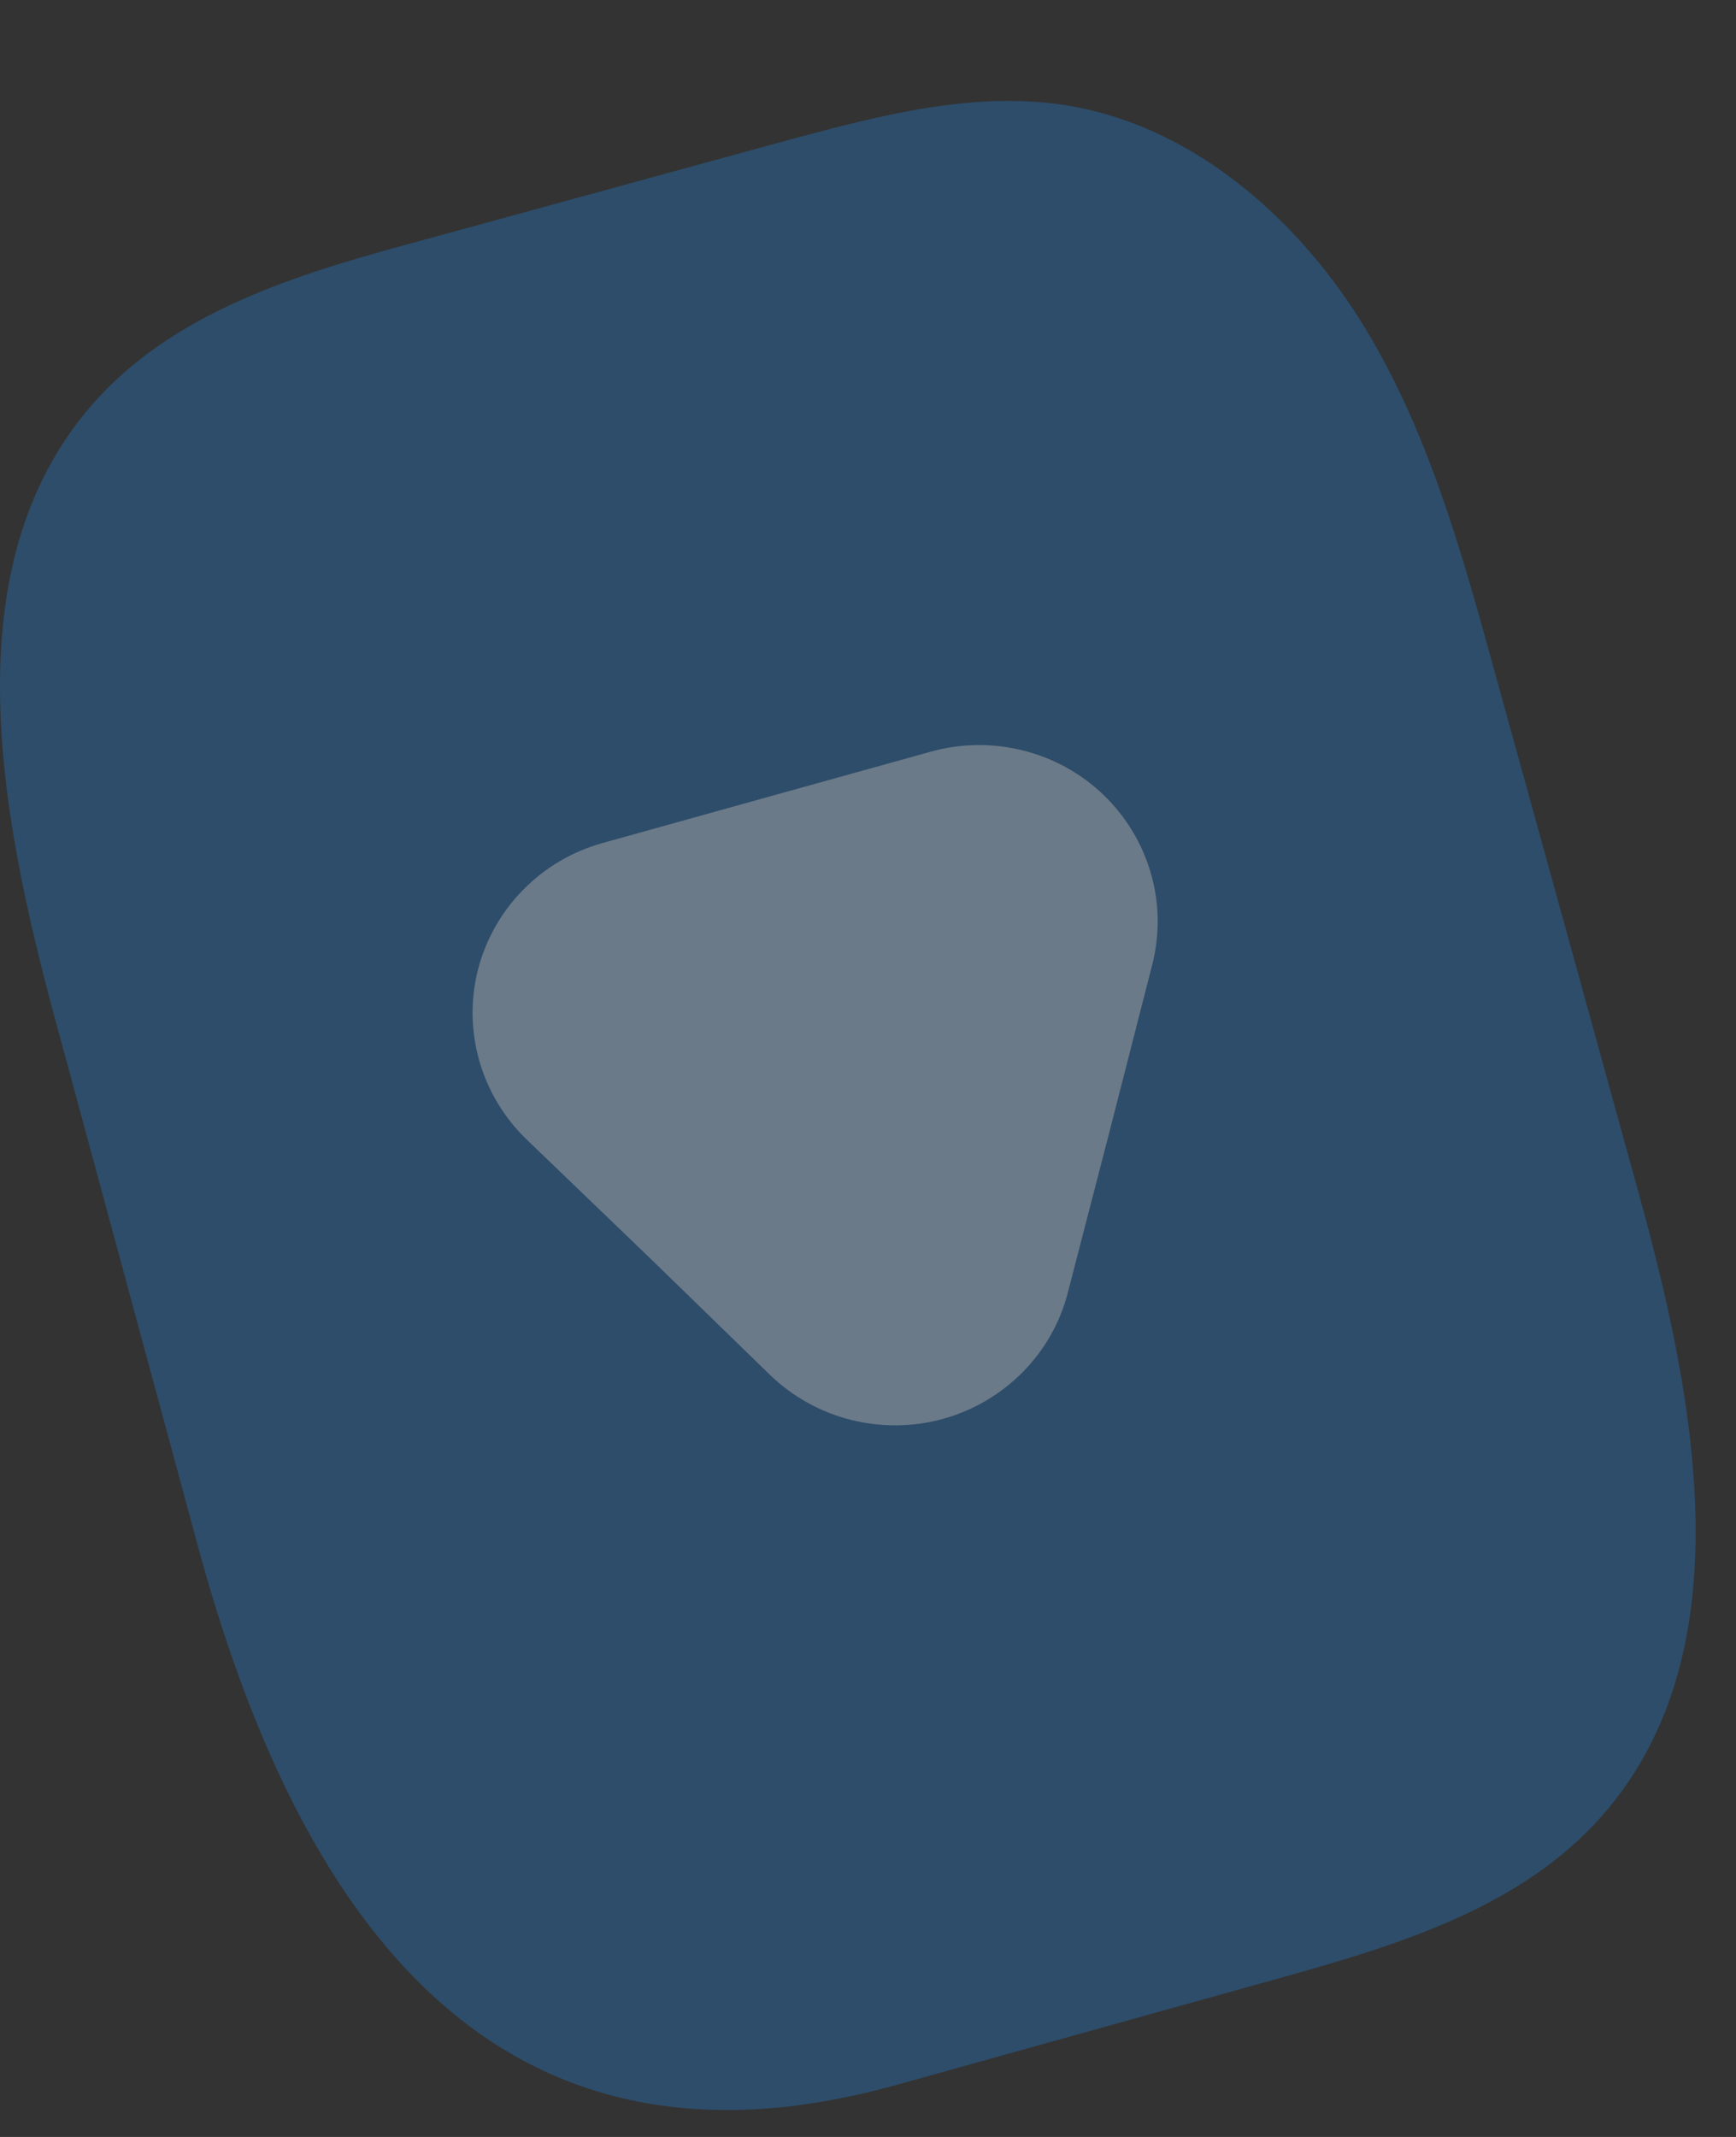
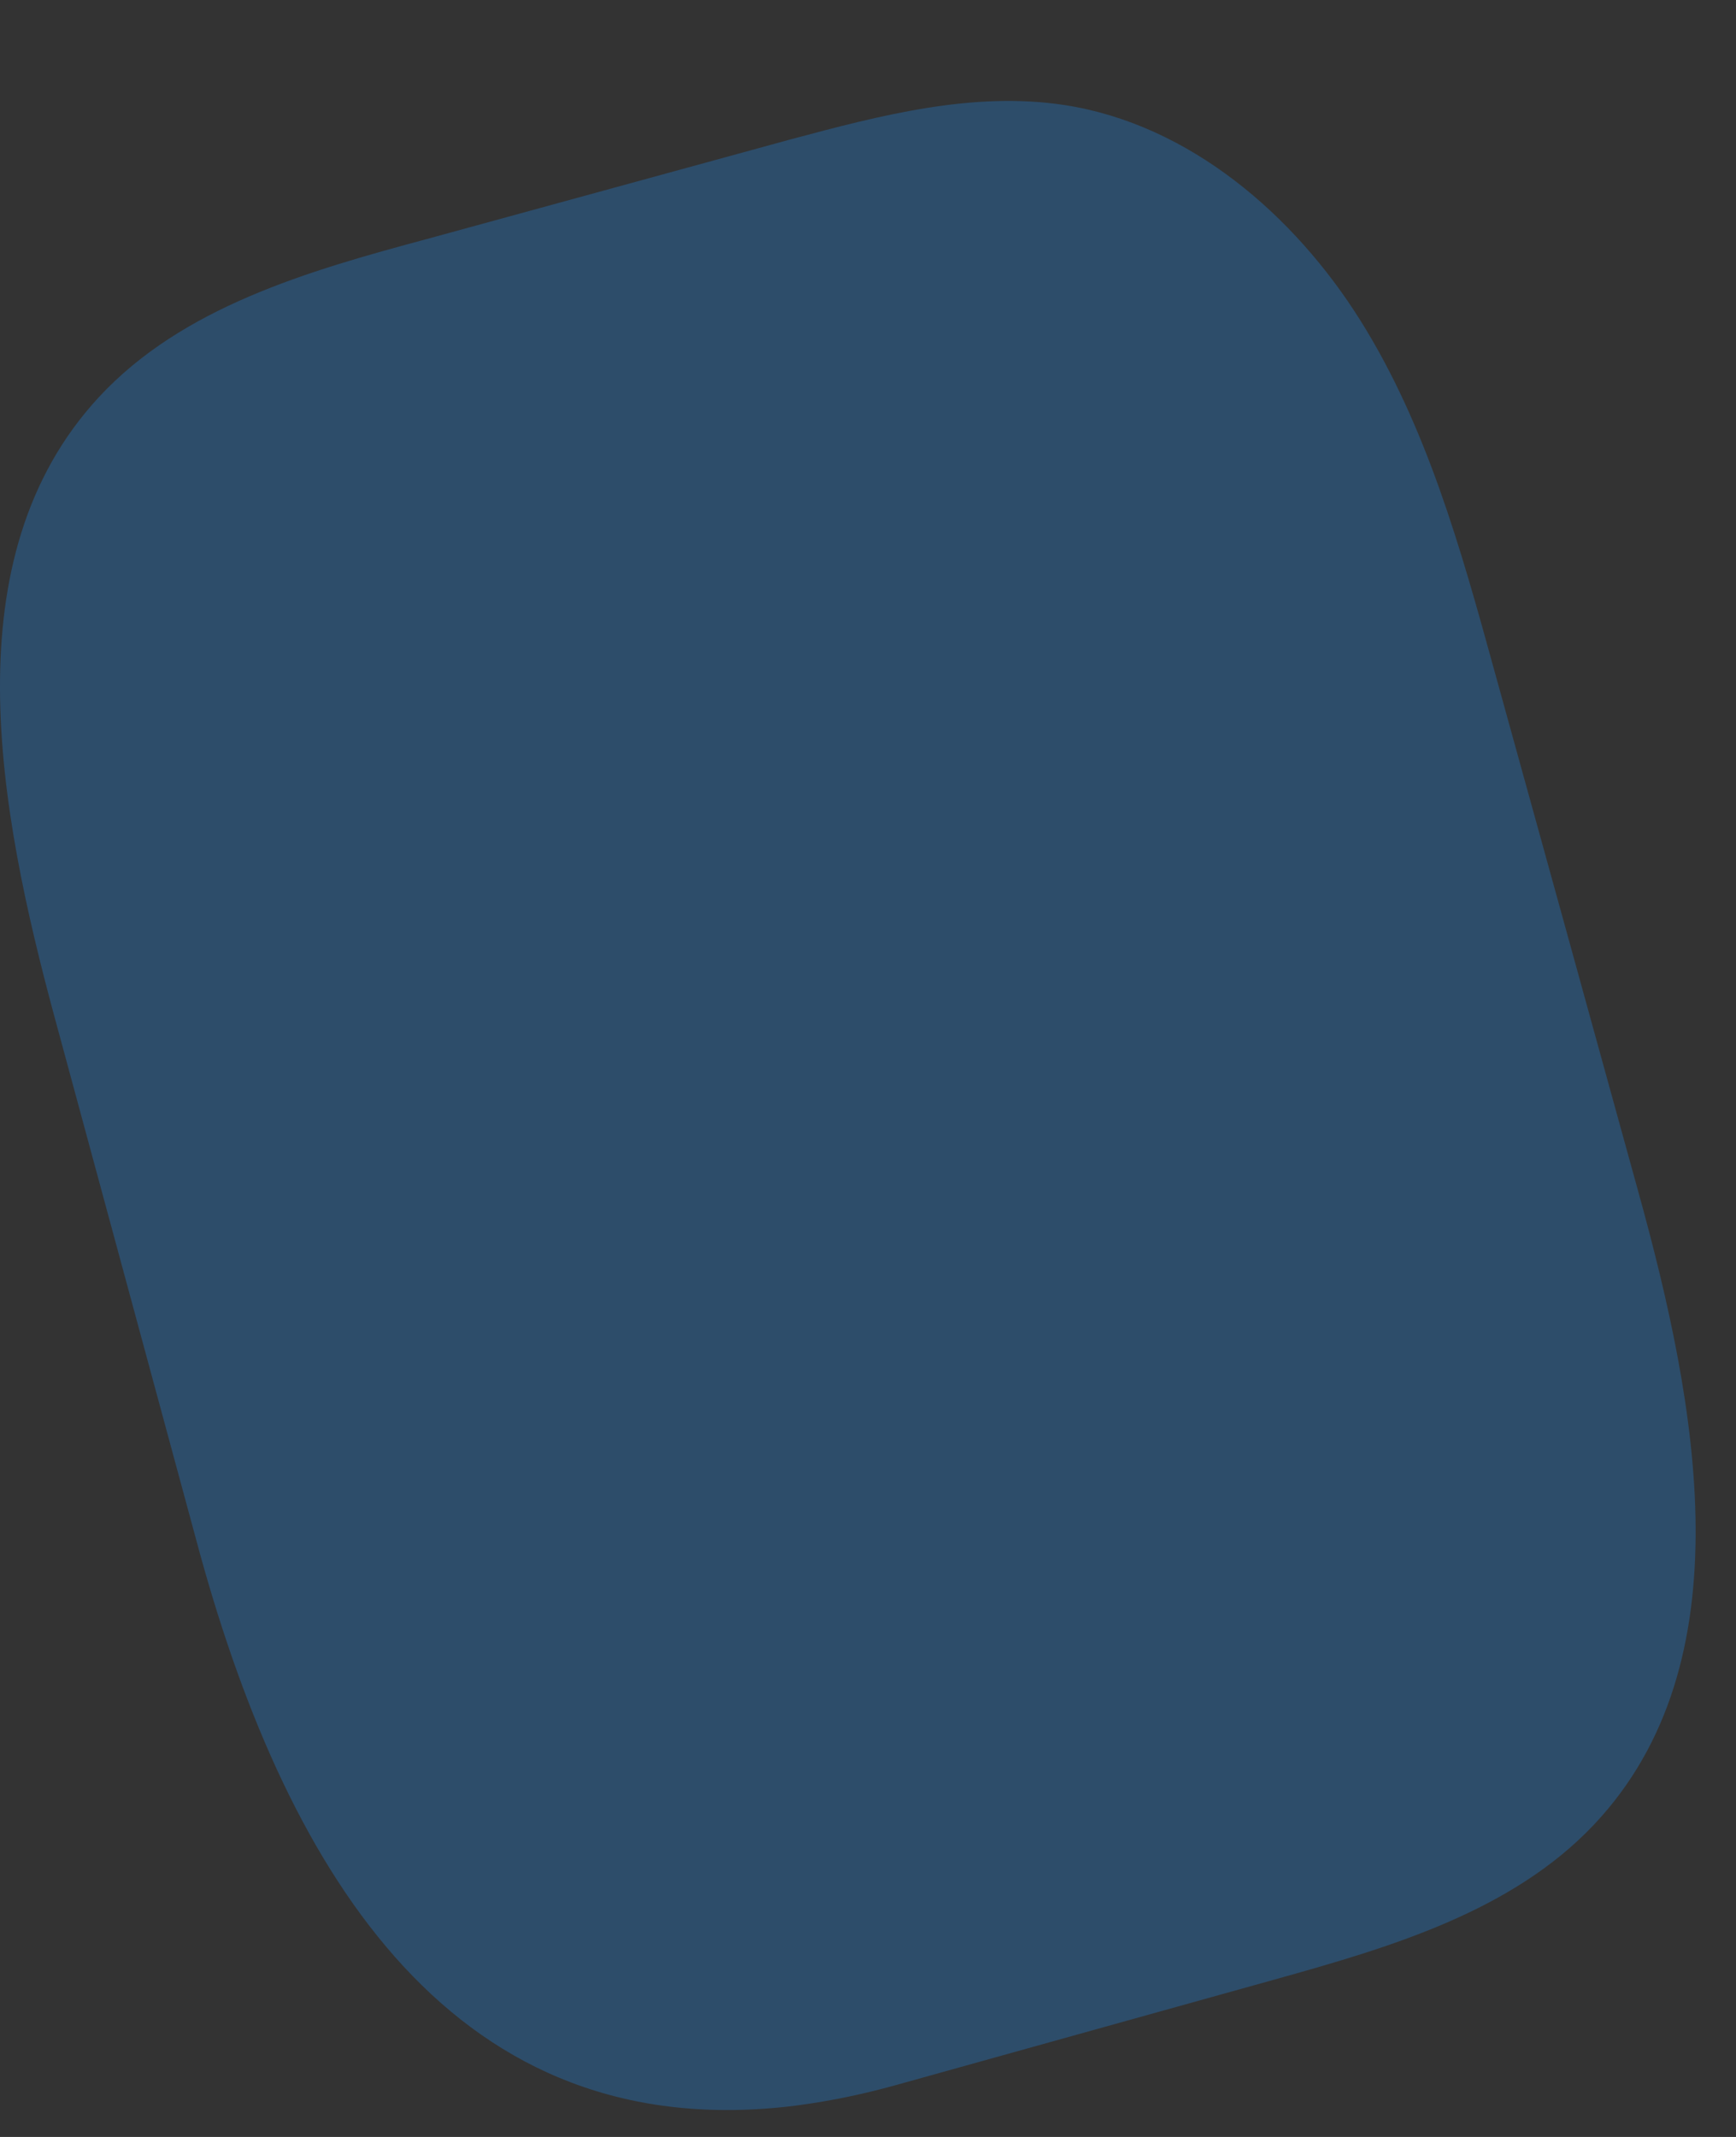
<svg xmlns="http://www.w3.org/2000/svg" width="13" height="16" viewBox="0 0 13 16" fill="none">
  <rect x="0" y="0" width="13" height="16" fill="#333333" stroke="none" />
  <g opacity="0.54">
    <path opacity="0.54" d="M5.955 15.766C6.209 15.733 6.461 15.681 6.708 15.612L9.543 14.822C10.411 14.58 11.324 14.312 11.939 13.659C13.08 12.447 12.711 10.523 12.269 8.925C11.909 7.619 11.548 6.312 11.186 5.005C10.938 4.104 10.682 3.188 10.187 2.399C9.692 1.61 8.908 0.932 7.975 0.787C7.287 0.681 6.591 0.864 5.919 1.044L3.199 1.789C2.306 2.029 1.365 2.299 0.74 2.974C-0.371 4.175 -0.013 6.059 0.412 7.628L1.499 11.639C2.165 14.05 3.413 16.082 5.955 15.766Z" fill="#1F8CF1" />
-     <path opacity="0.54" d="M5.768 10.296C5.936 10.458 6.145 10.574 6.372 10.631C6.599 10.688 6.838 10.686 7.064 10.623C7.29 10.56 7.495 10.439 7.659 10.273C7.823 10.107 7.94 9.901 7.997 9.676L8.314 8.452L8.628 7.225C8.686 7 8.683 6.764 8.619 6.541C8.555 6.318 8.433 6.115 8.265 5.953C8.097 5.791 7.889 5.676 7.661 5.619C7.434 5.562 7.195 5.565 6.97 5.628L5.74 5.97L4.509 6.313C4.284 6.376 4.079 6.497 3.916 6.664C3.753 6.83 3.637 7.036 3.579 7.261C3.522 7.486 3.526 7.722 3.59 7.945C3.654 8.168 3.776 8.37 3.944 8.532L4.861 9.414L5.768 10.296Z" fill="white" />
  </g>
</svg>